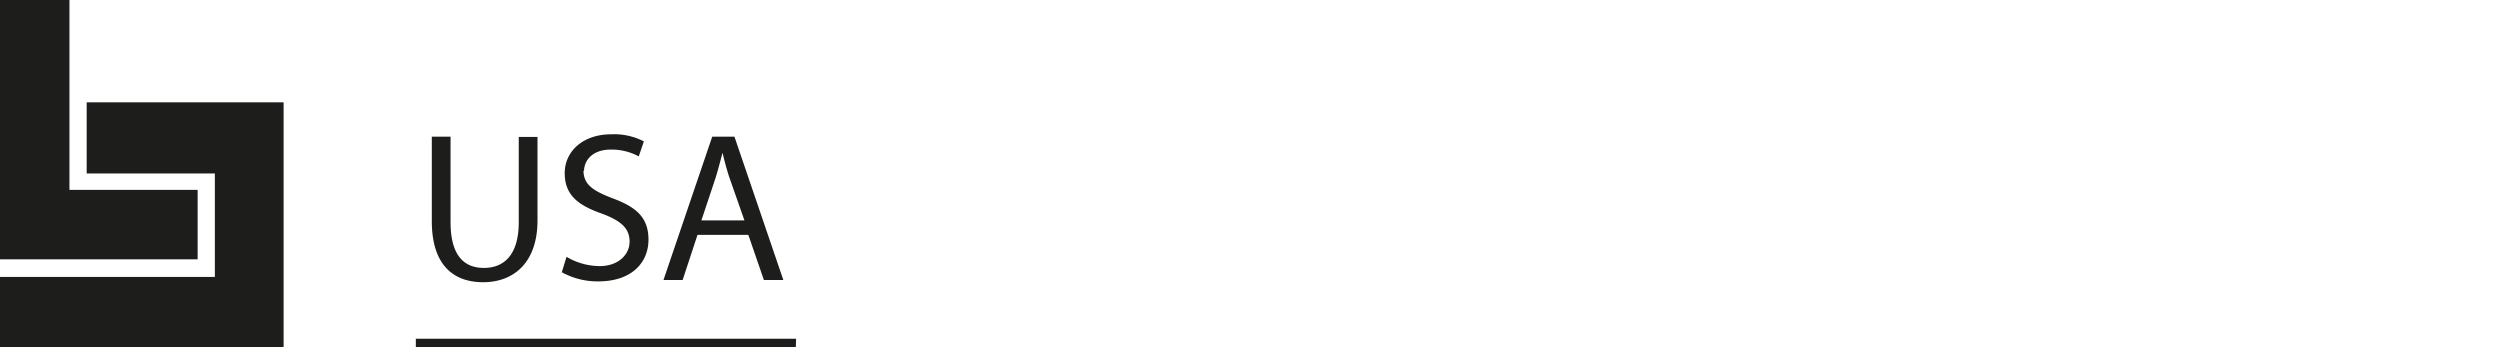
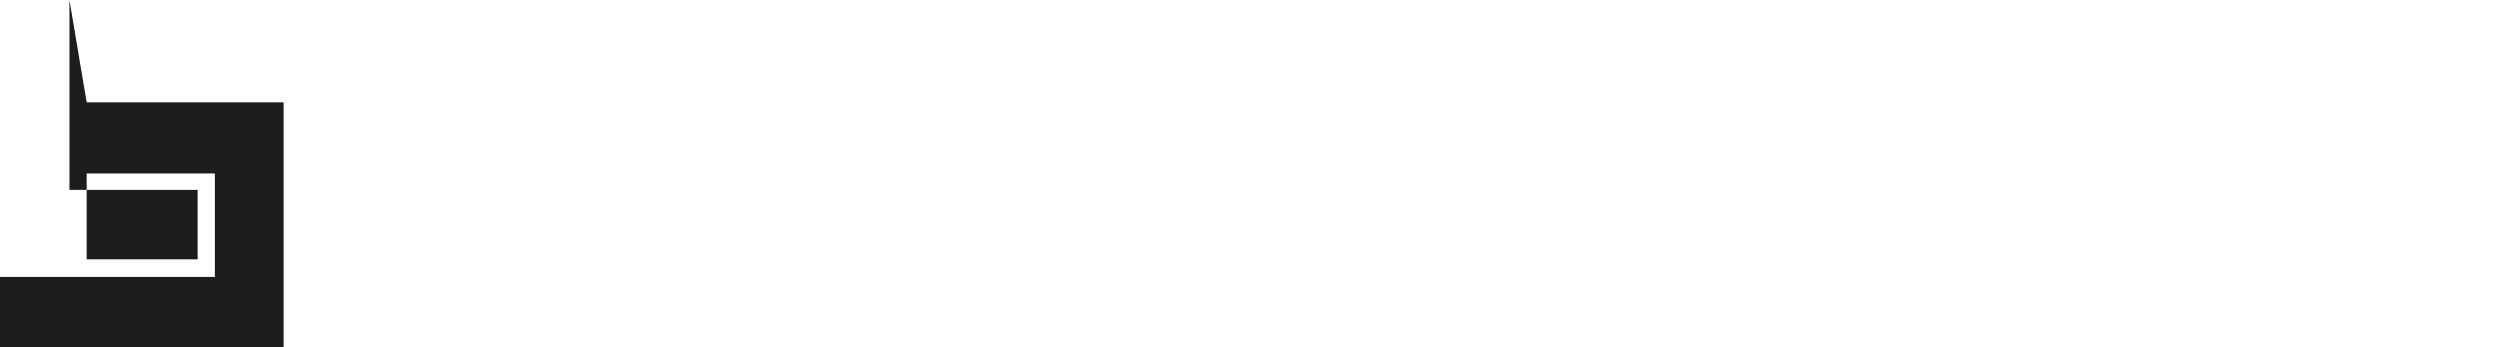
<svg xmlns="http://www.w3.org/2000/svg" viewBox="0 0 180 25">
  <defs>
    <style>.cls-1{fill:#1d1d1b;}.cls-2{fill:#1d1d1b;}</style>
  </defs>
  <g id="USA">
-     <path class="cls-1" d="M38.7,15.86v-6H37.35V16c0,2.28-1,3.29-2.51,3.29s-2.4-1-2.4-3.29V9.84H31.09v6.08c0,3.2,1.59,4.4,3.7,4.4S38.7,19,38.7,15.86m3.35-3.54c0-.7.53-1.55,1.94-1.55a4.11,4.11,0,0,1,2,.49l.37-1.08A4.67,4.67,0,0,0,44,9.67c-2,0-3.34,1.2-3.34,2.8s1,2.33,2.73,2.93c1.39.53,1.94,1.08,1.94,2s-.8,1.76-2.16,1.76a4.74,4.74,0,0,1-2.38-.67l-.34,1.11a5.3,5.3,0,0,0,2.63.66c2.43,0,3.61-1.38,3.61-3s-.89-2.36-2.63-3c-1.42-.55-2.05-1-2.05-2M53.6,15.87H50.5l1-3c.2-.63.36-1.26.52-1.87h0c.15.6.3,1.21.53,1.88ZM55,20.16H56.4L52.88,9.84h-1.6L47.77,20.16h1.38l1.07-3.25h3.66Zm2.32,4.23H29.94V25H57.3Z" />
-     <path class="cls-2" d="M6.24,7.37v5.12h9.23v7.45H0V25H20.42V7.37ZM0,0V18.67H14.23v-5H5V0Z" />
+     <path class="cls-2" d="M6.24,7.37v5.12h9.23v7.45H0V25H20.42V7.37ZV18.67H14.23v-5H5V0Z" />
  </g>
</svg>